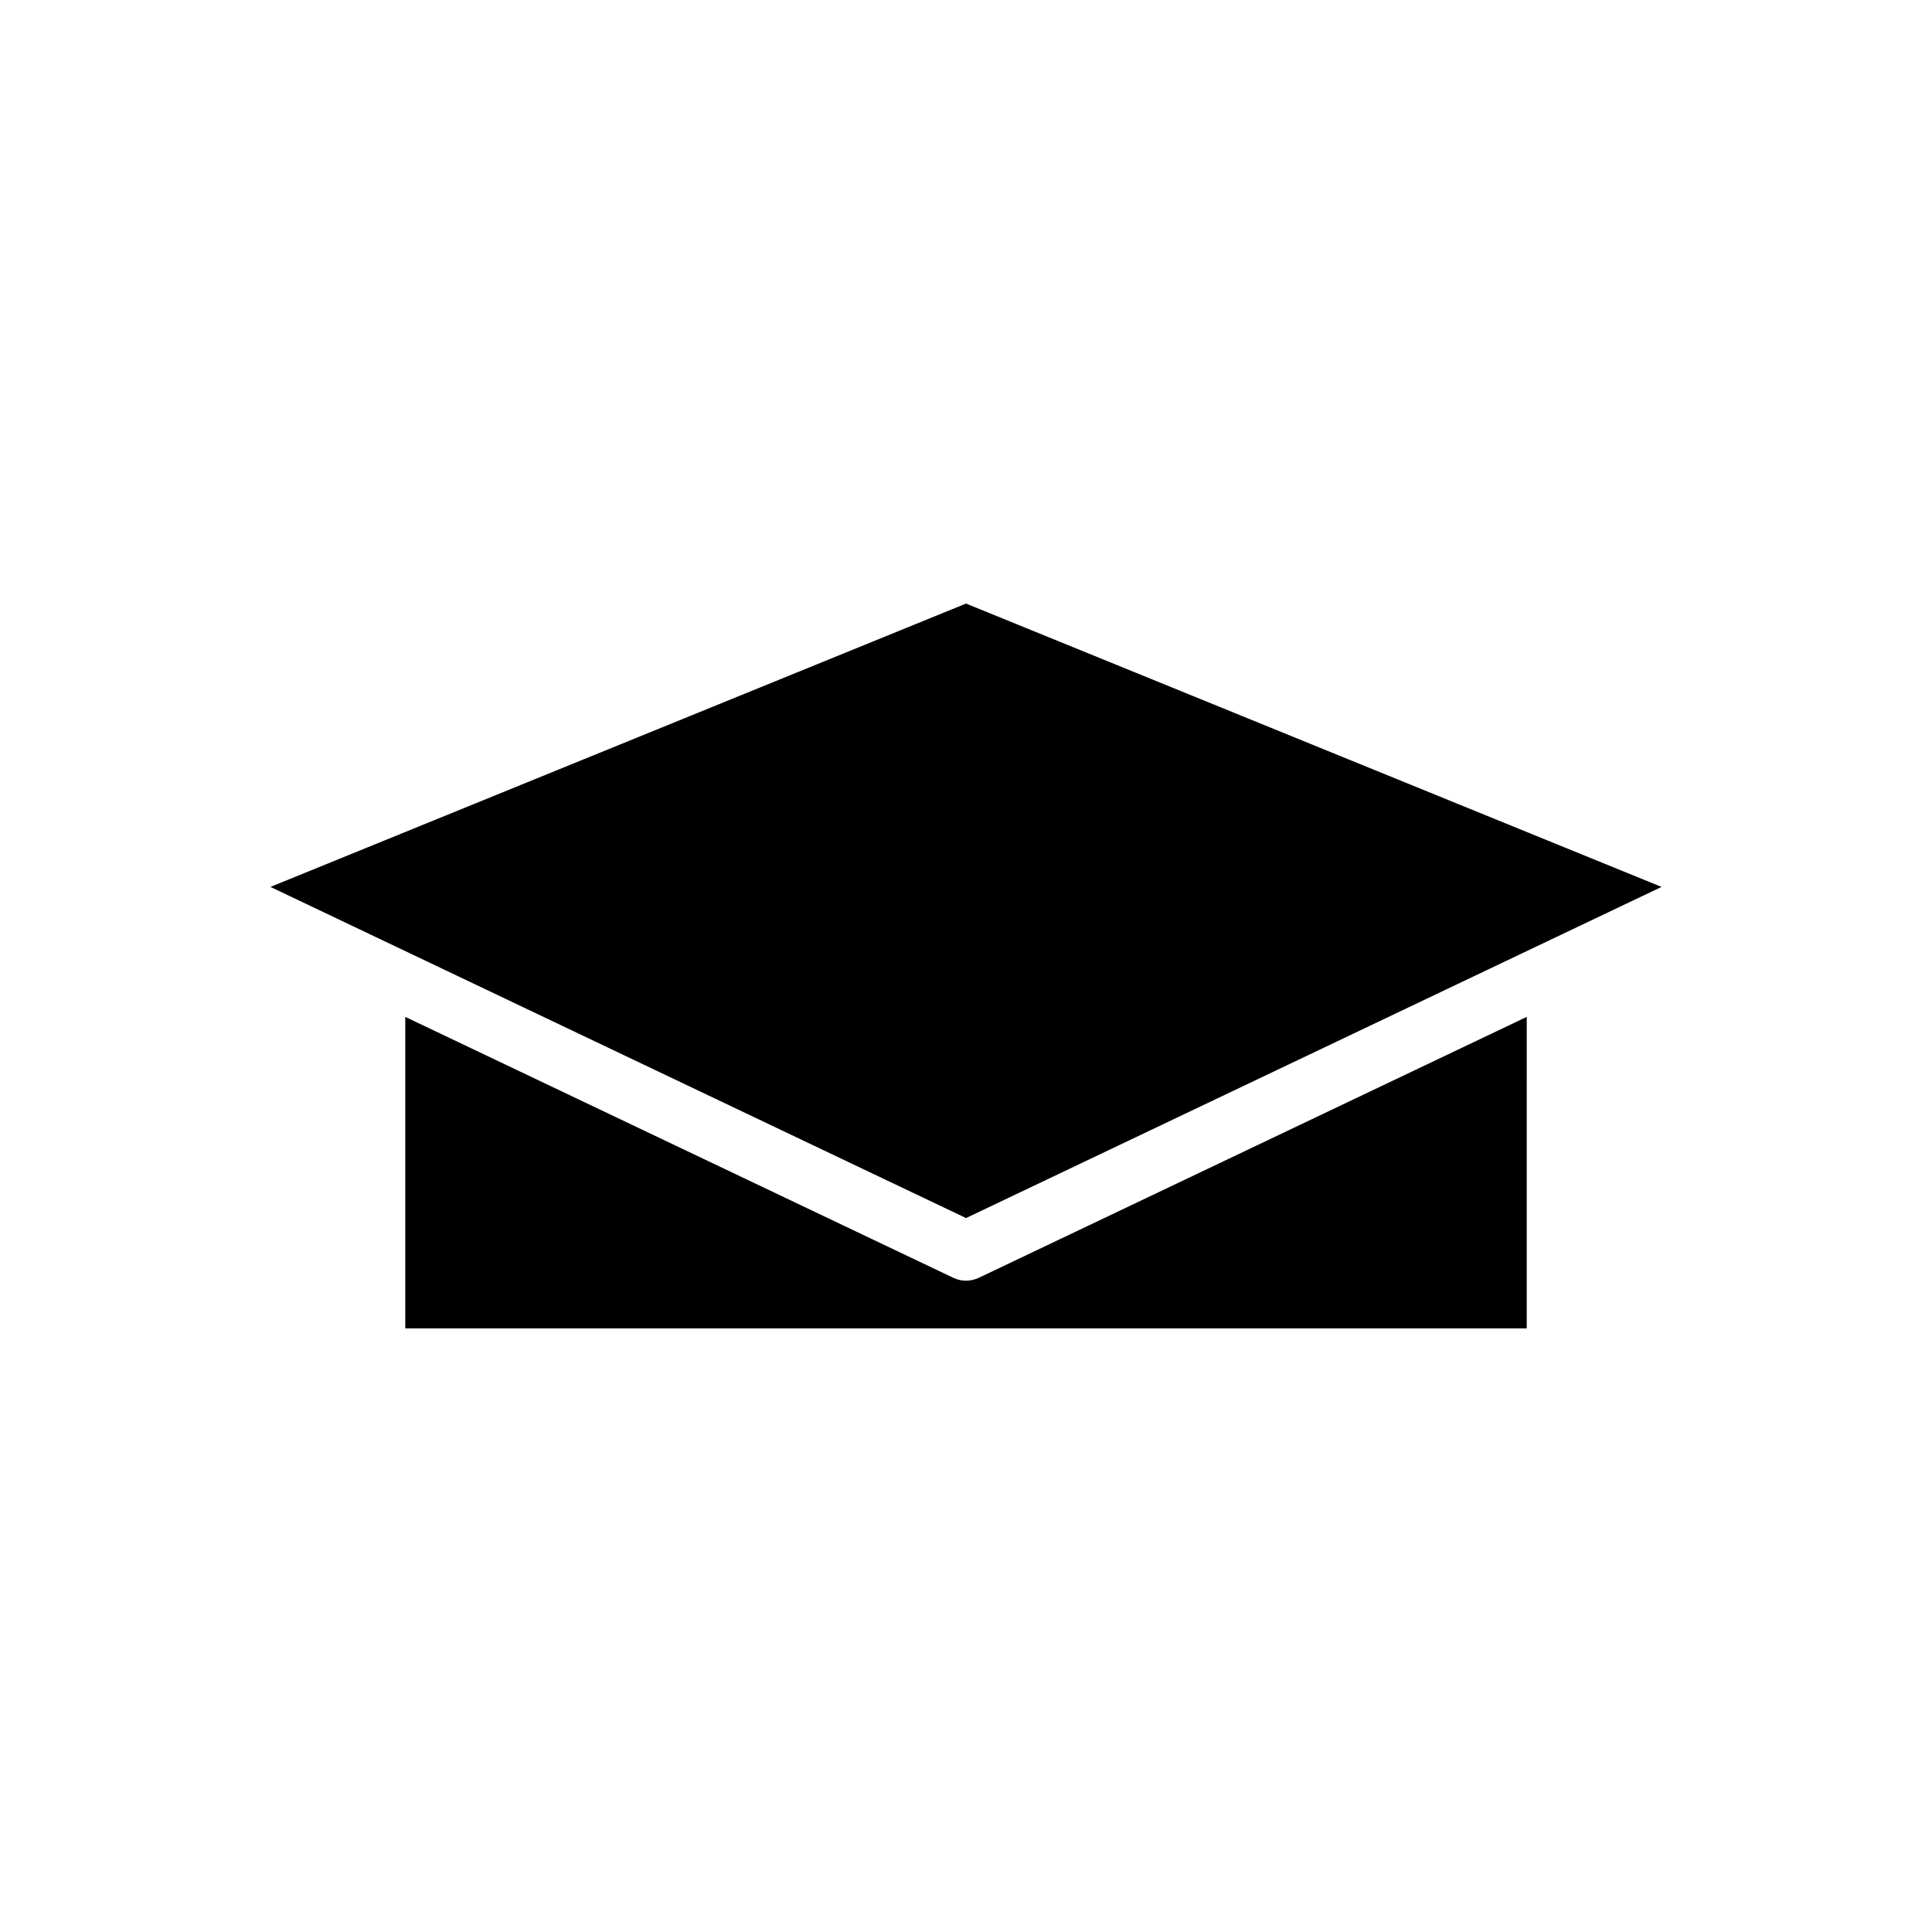
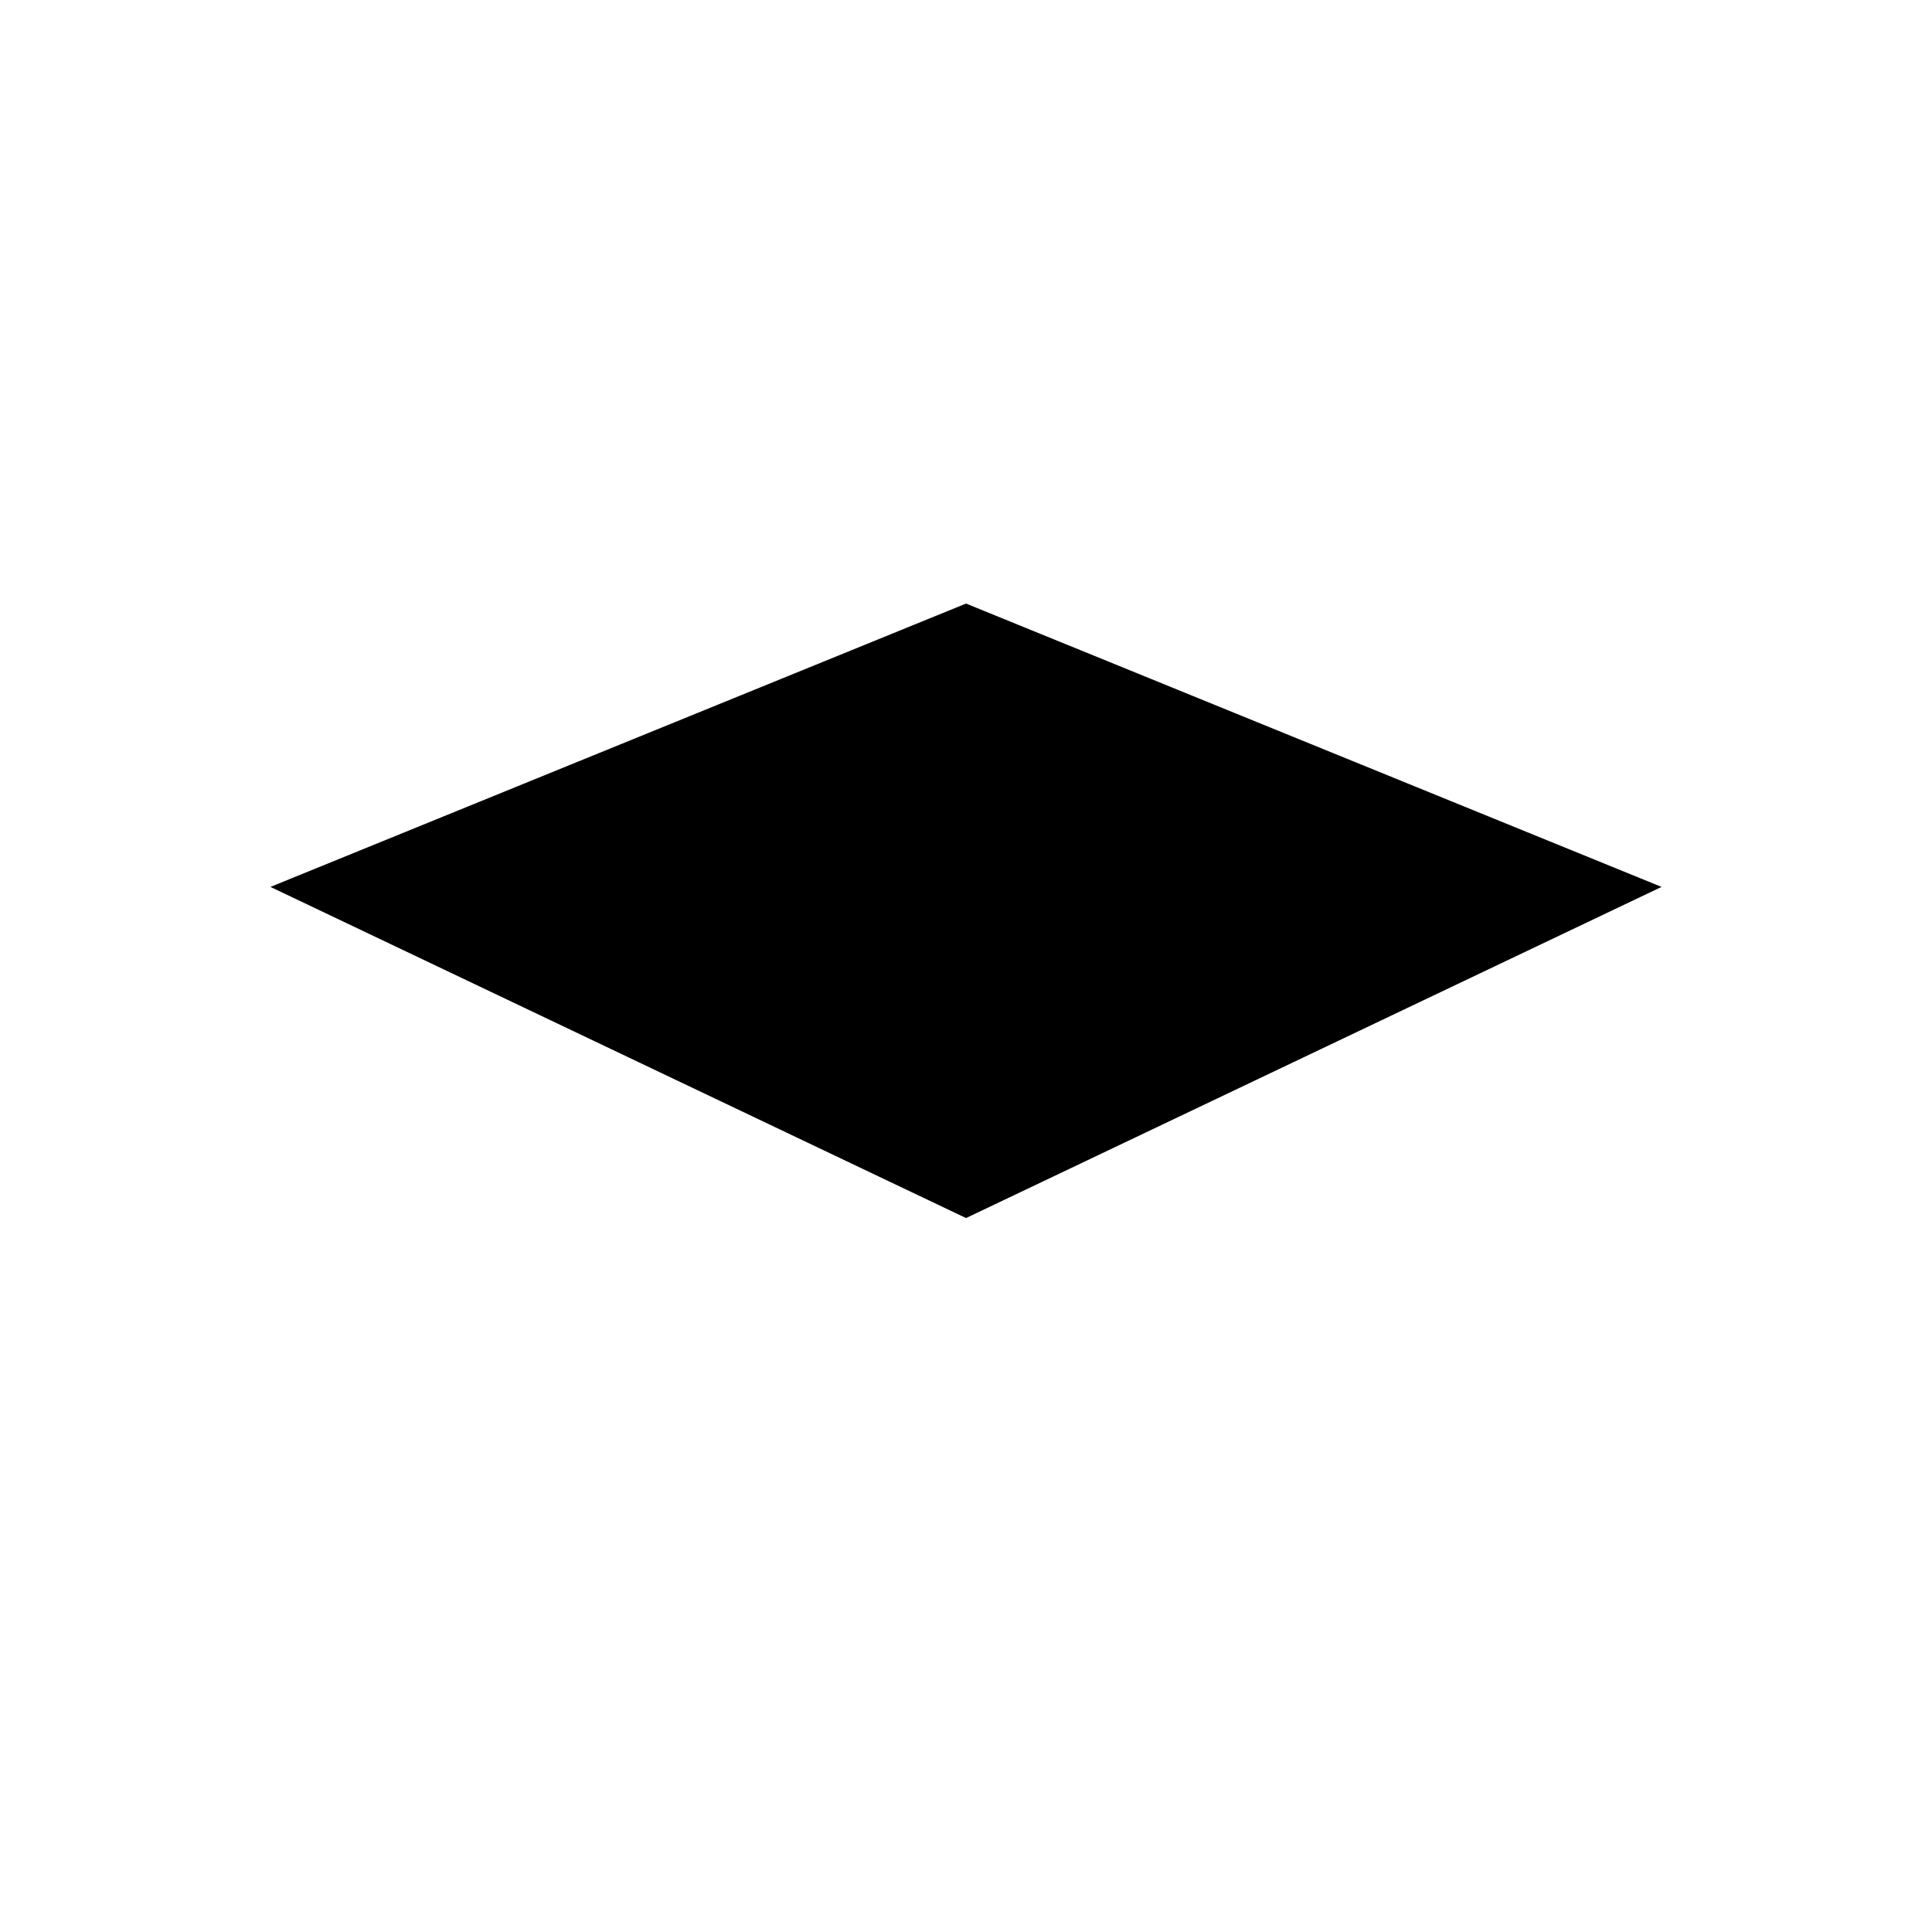
<svg xmlns="http://www.w3.org/2000/svg" fill="#000000" width="800px" height="800px" version="1.1" viewBox="144 144 512 512">
  <g>
    <path d="m400.01 303.95-184.34 75.09 184.34 87.758 184.32-87.758z" />
-     <path d="m396.7 482.66-145.3-69.176v82.551h297.2l0.004-82.551-145.21 69.145c-2.305 1.043-4.598 0.996-6.691 0.031z" />
  </g>
</svg>